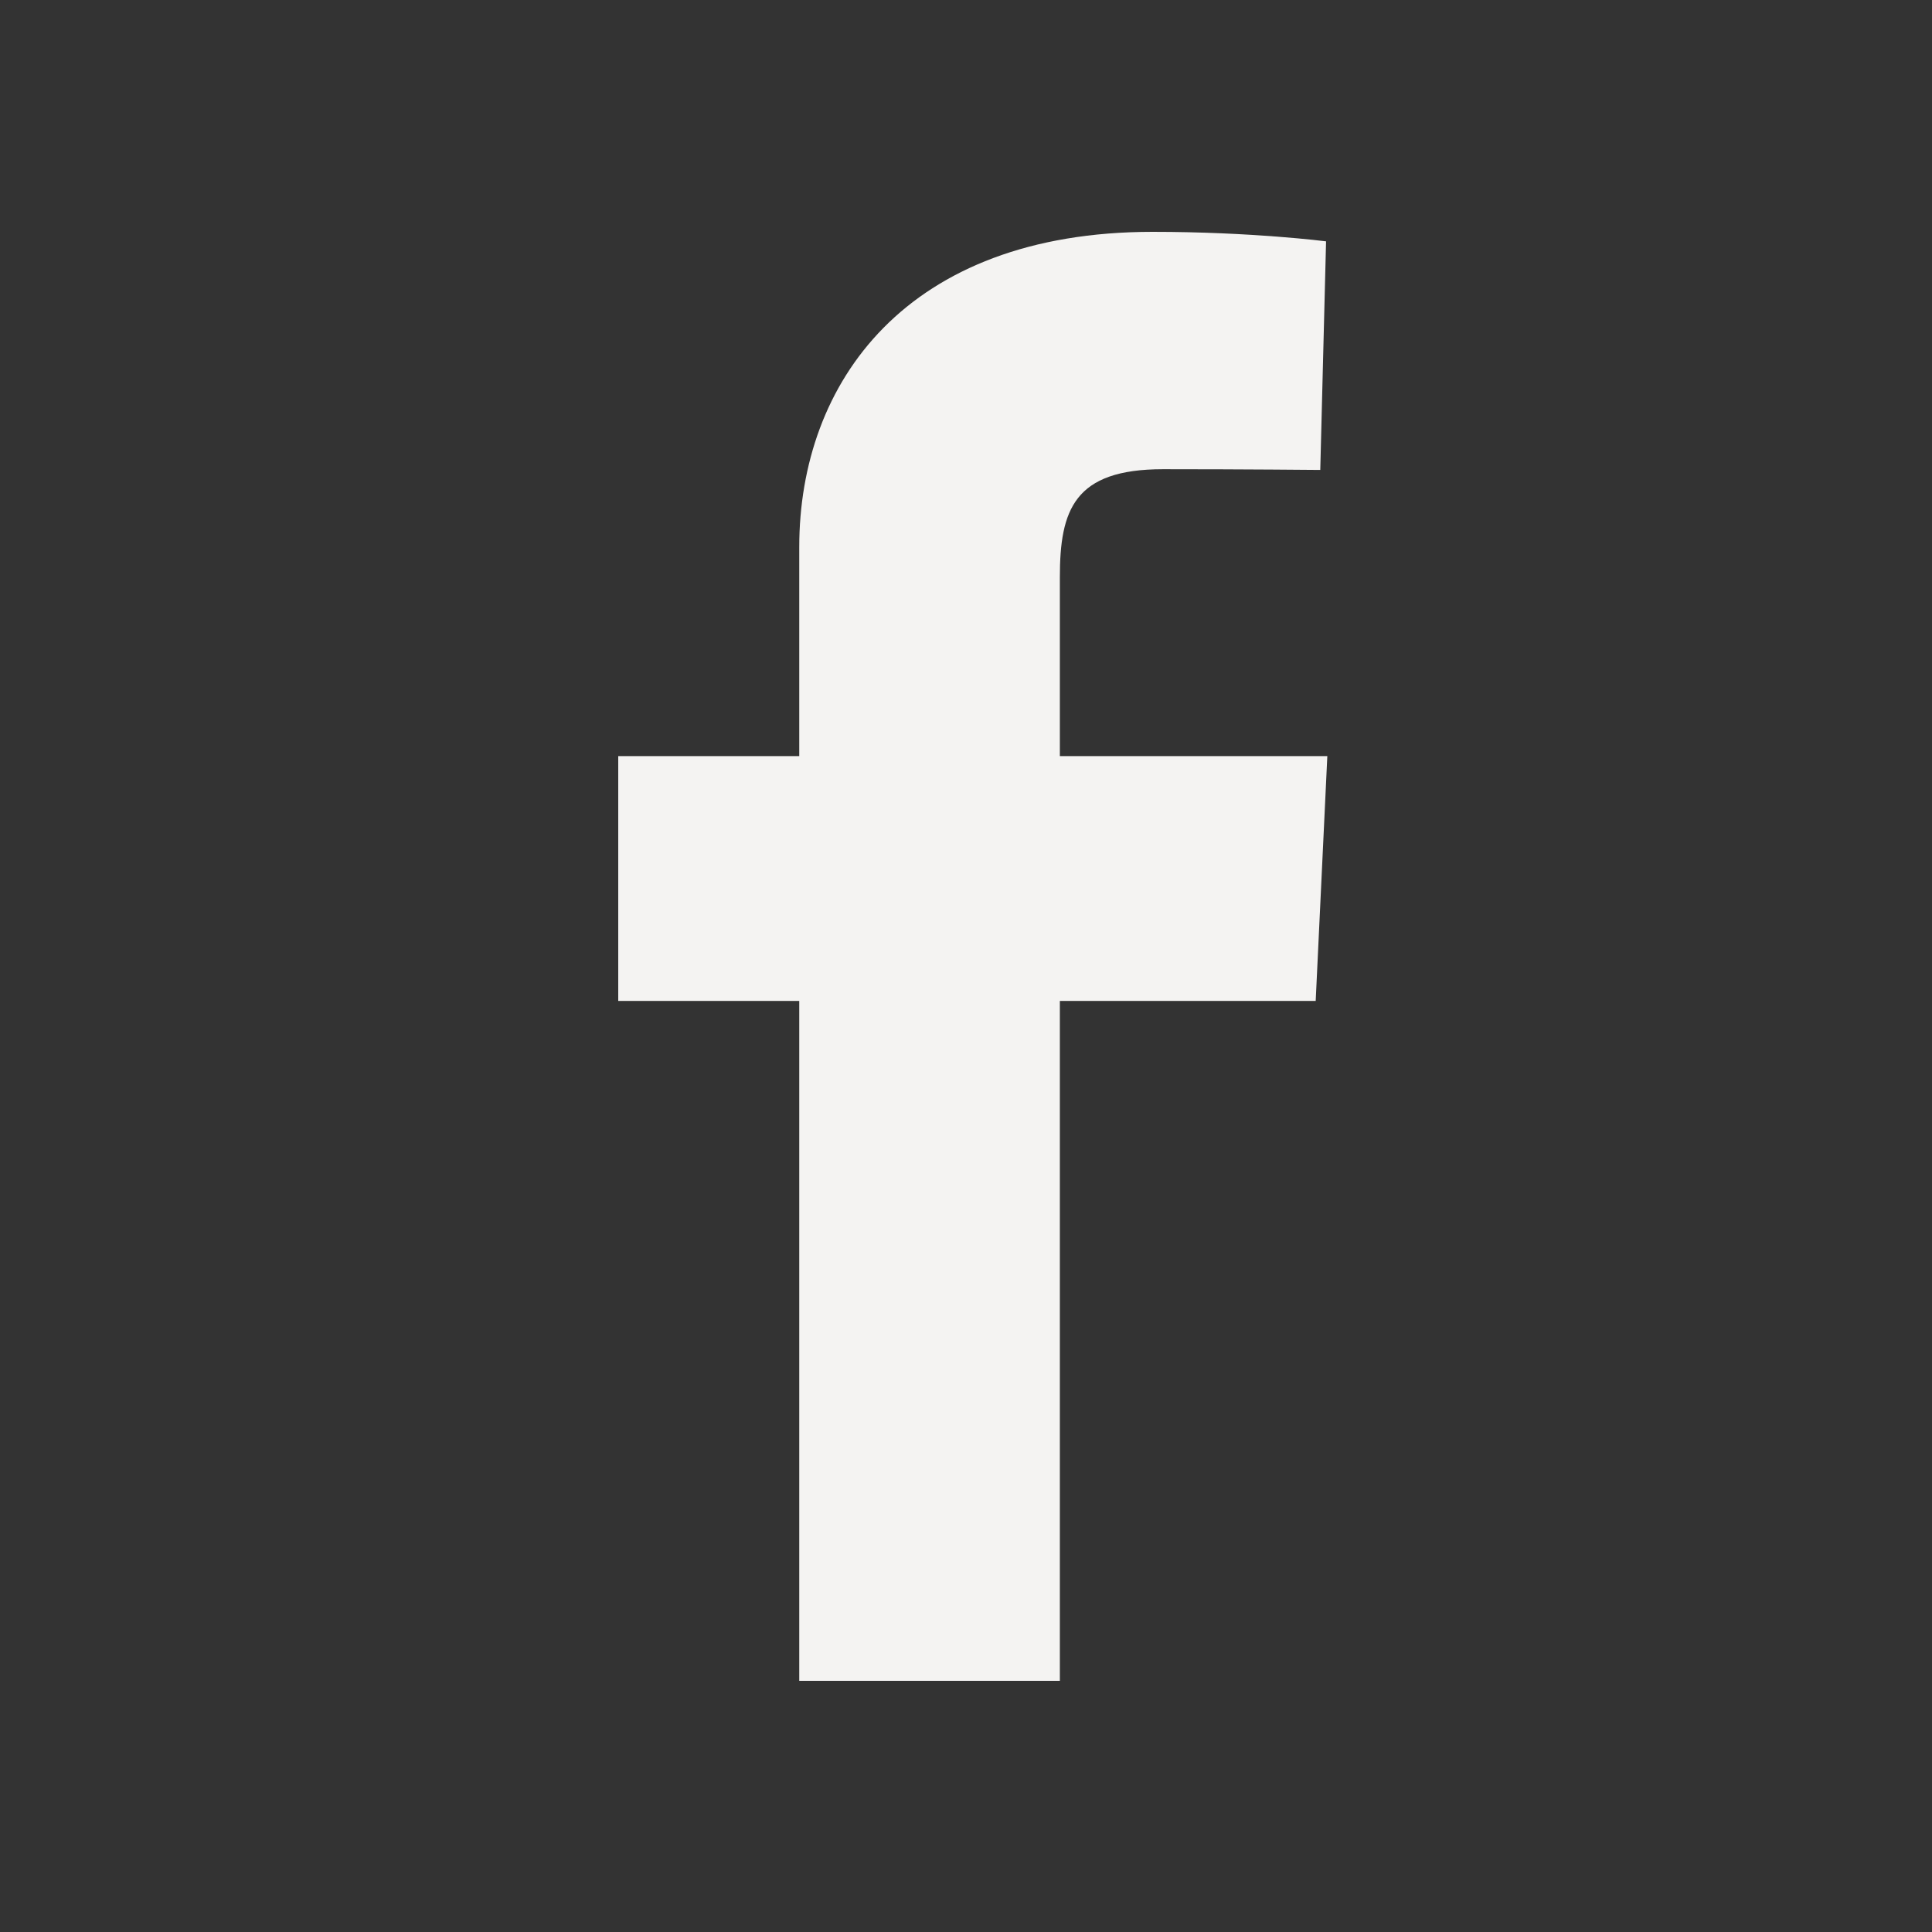
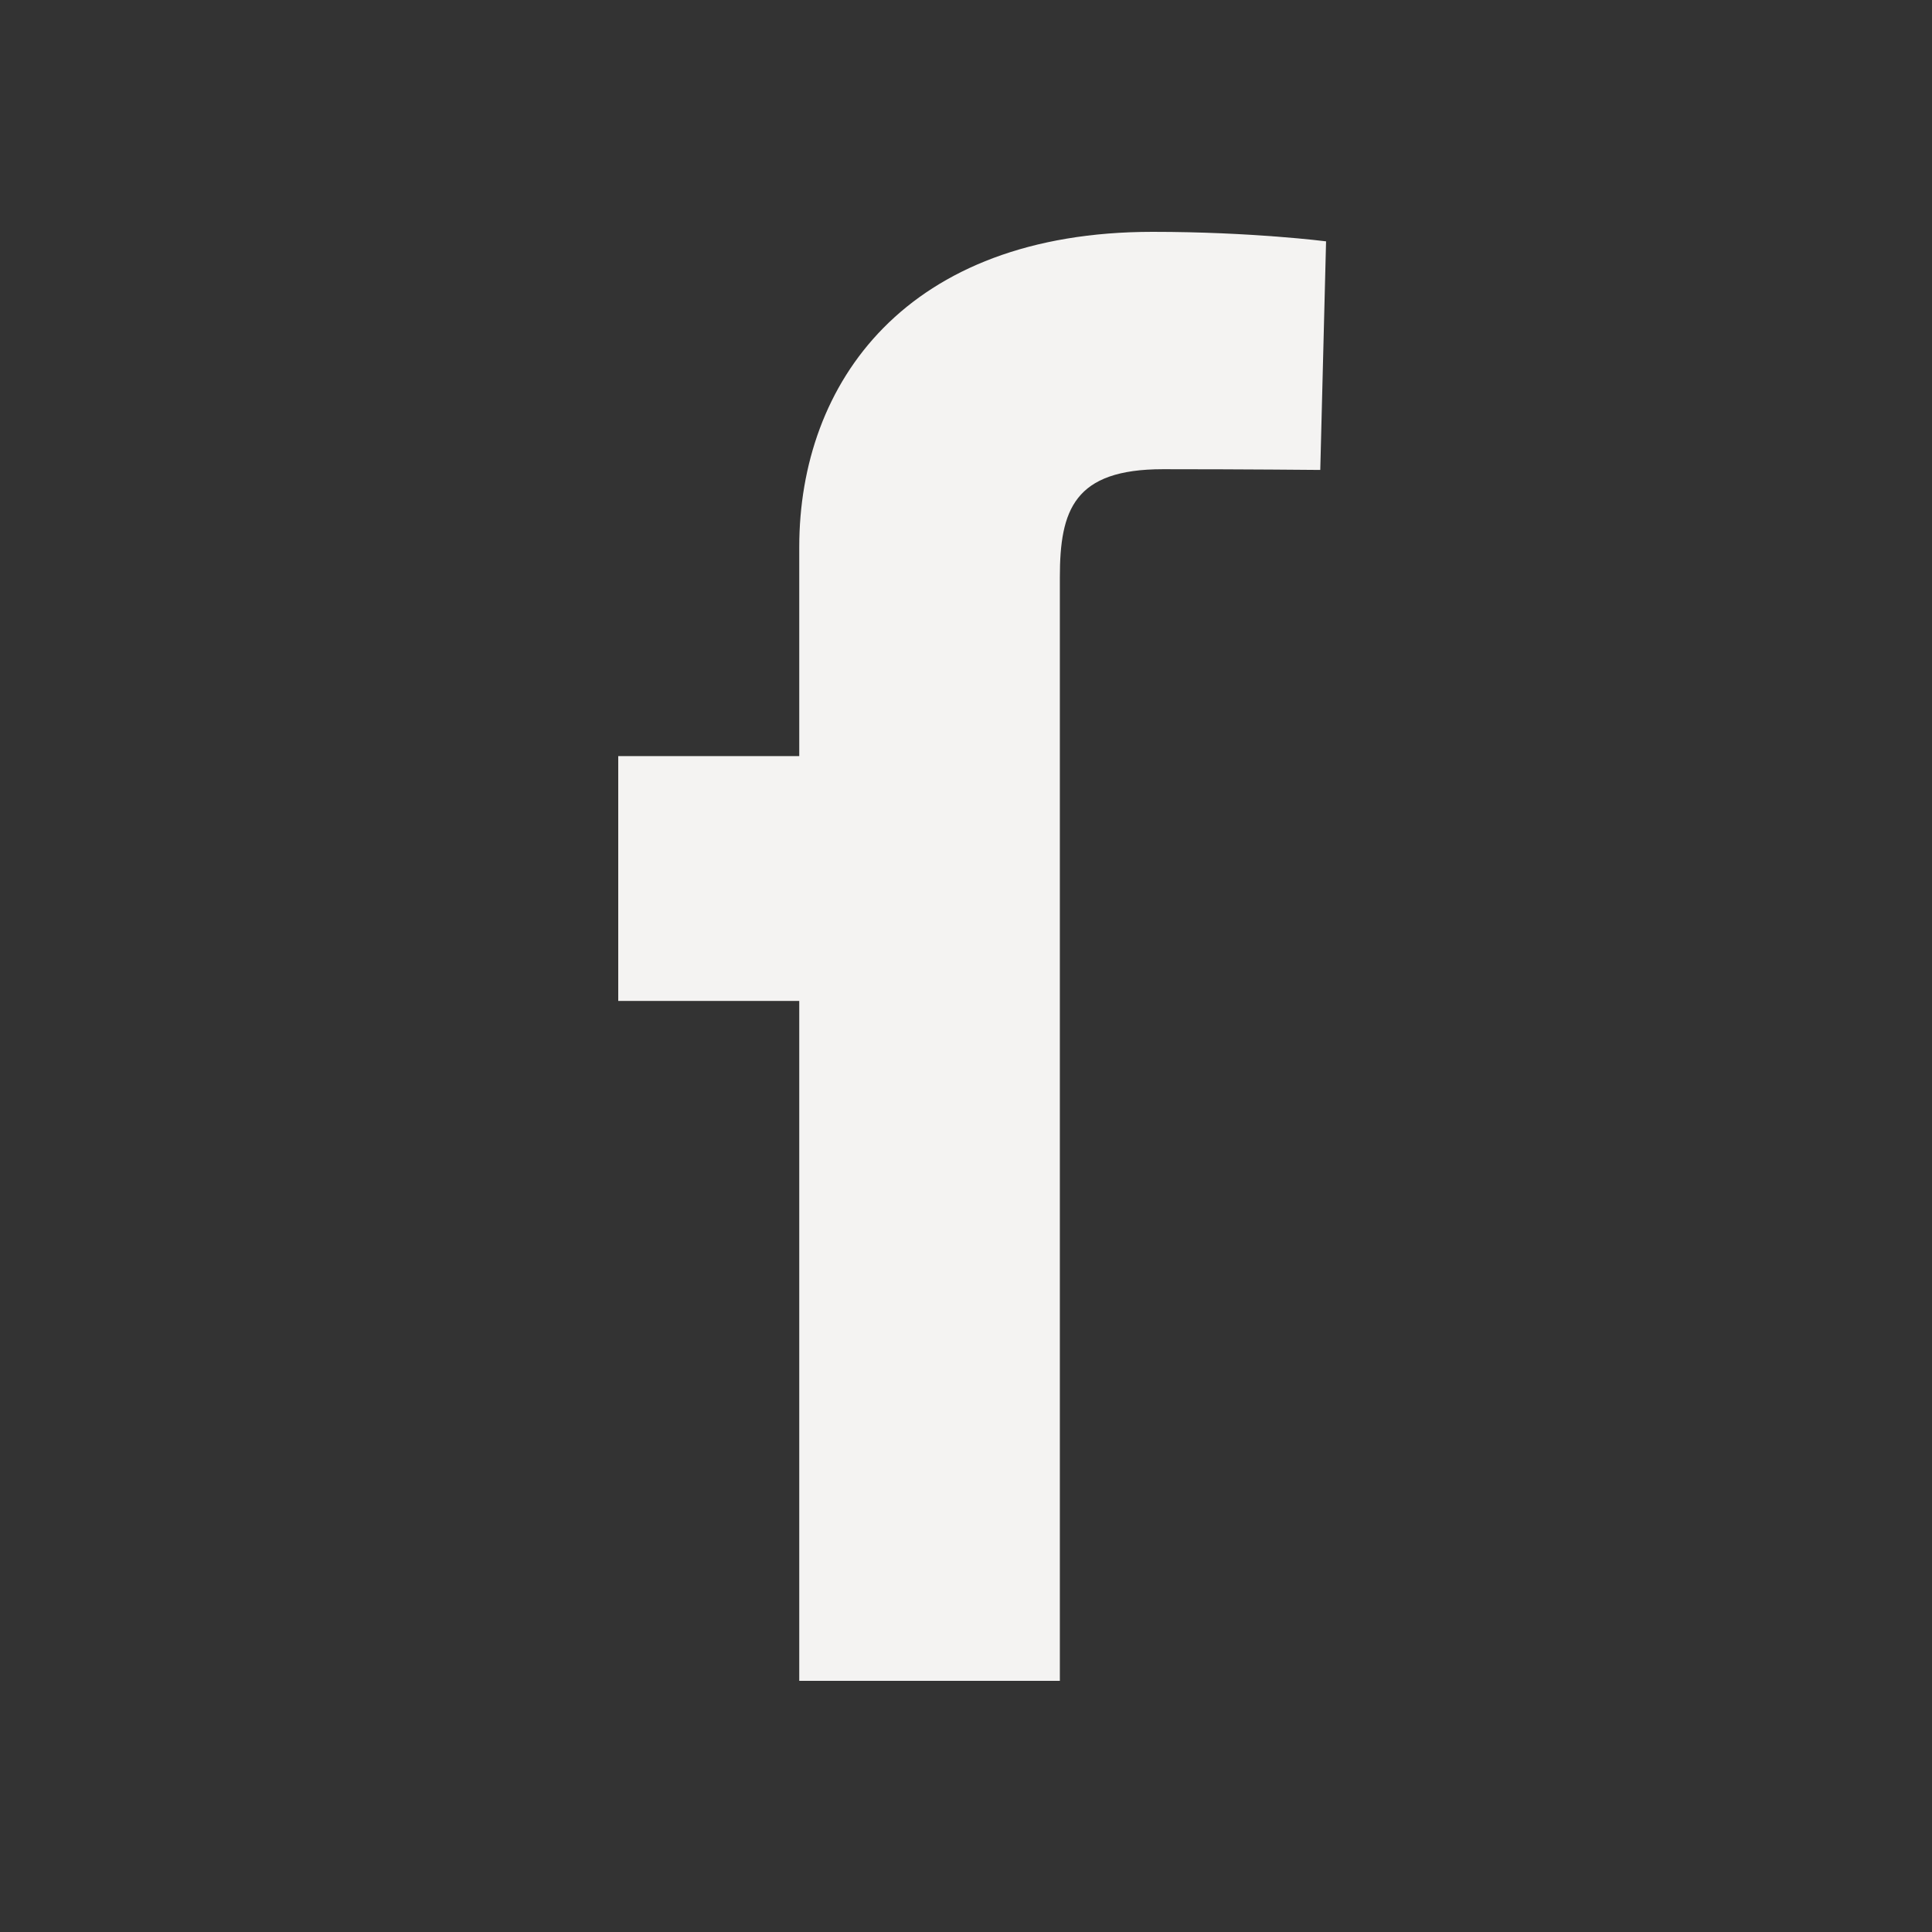
<svg xmlns="http://www.w3.org/2000/svg" width="100" height="100" viewBox="0 0 100 100" fill="none">
  <rect x="0" y="0" width="100" height="100" fill="#333333" stroke="none" />
-   <path d="M41.369 87V51.808H32V39.137H41.369V28.314C41.369 19.81 46.904 12 59.656 12C64.819 12 68.637 12.492 68.637 12.492L68.337 24.324C68.337 24.324 64.443 24.286 60.194 24.286C55.595 24.286 54.858 26.391 54.858 29.885V39.137H68.702L68.1 51.808H54.858V87H41.369Z" fill="#F4F3F2" />
+   <path d="M41.369 87V51.808H32V39.137H41.369V28.314C41.369 19.81 46.904 12 59.656 12C64.819 12 68.637 12.492 68.637 12.492L68.337 24.324C68.337 24.324 64.443 24.286 60.194 24.286C55.595 24.286 54.858 26.391 54.858 29.885V39.137H68.702H54.858V87H41.369Z" fill="#F4F3F2" />
</svg>